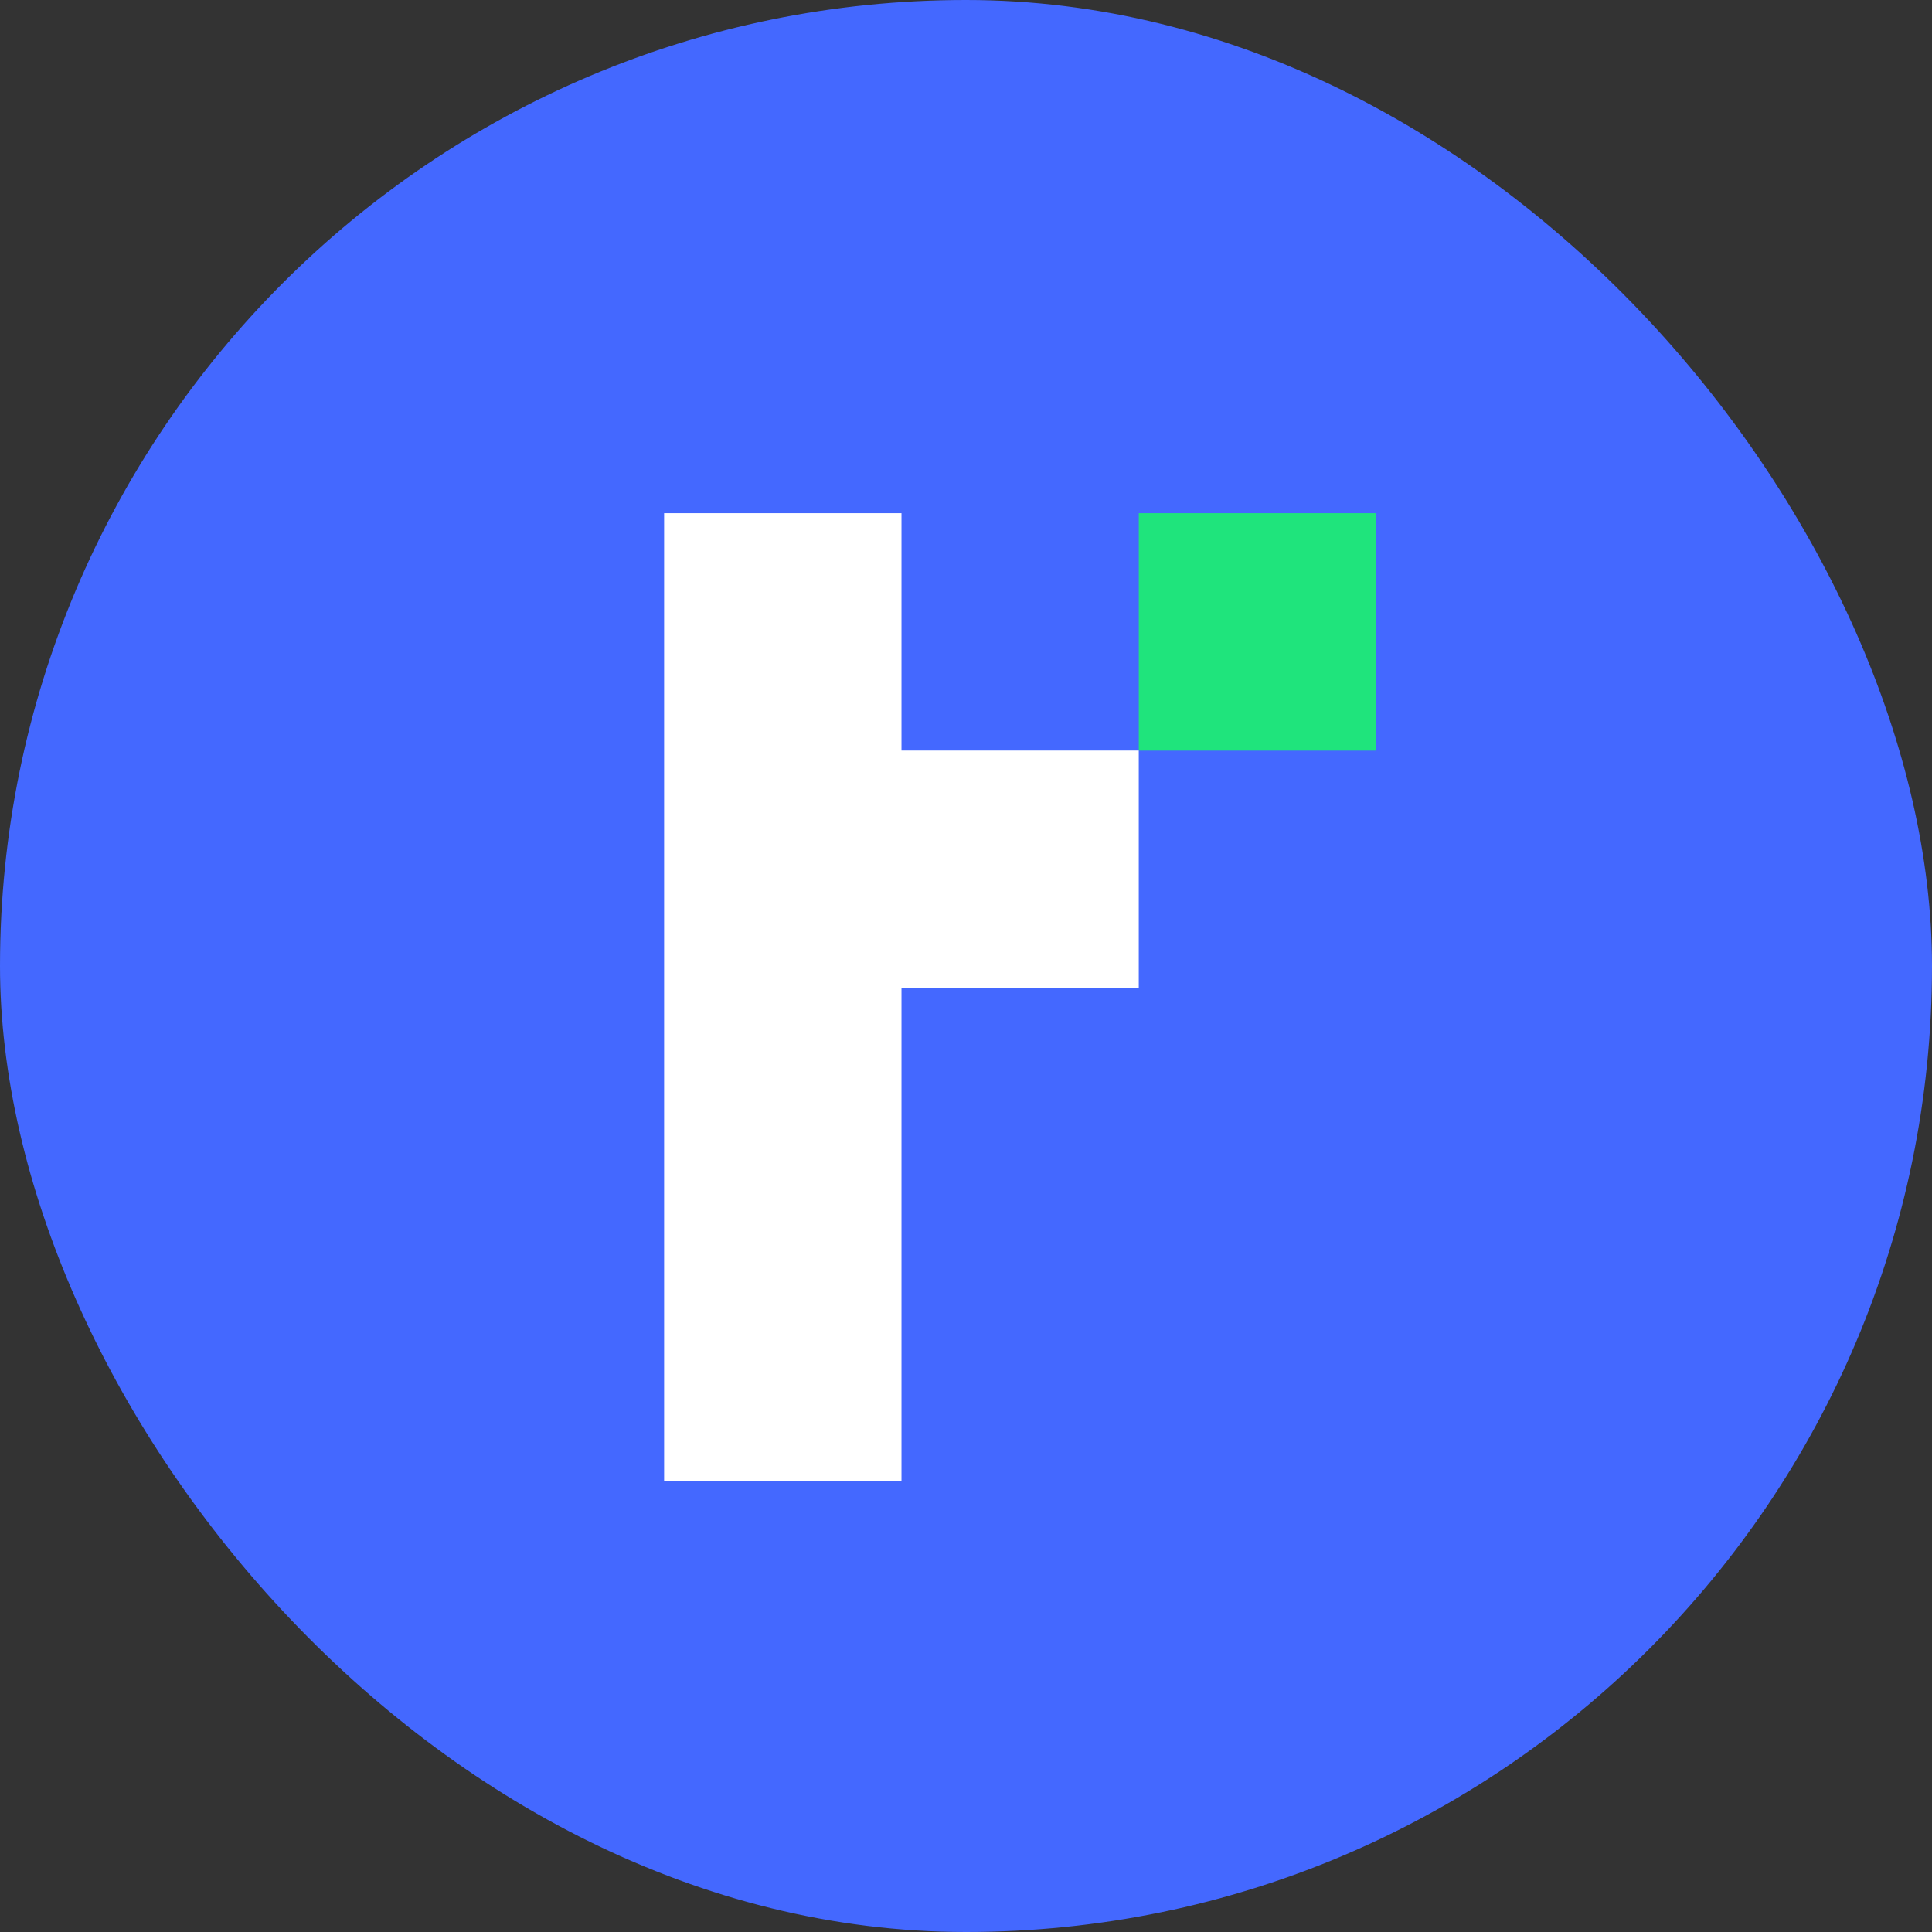
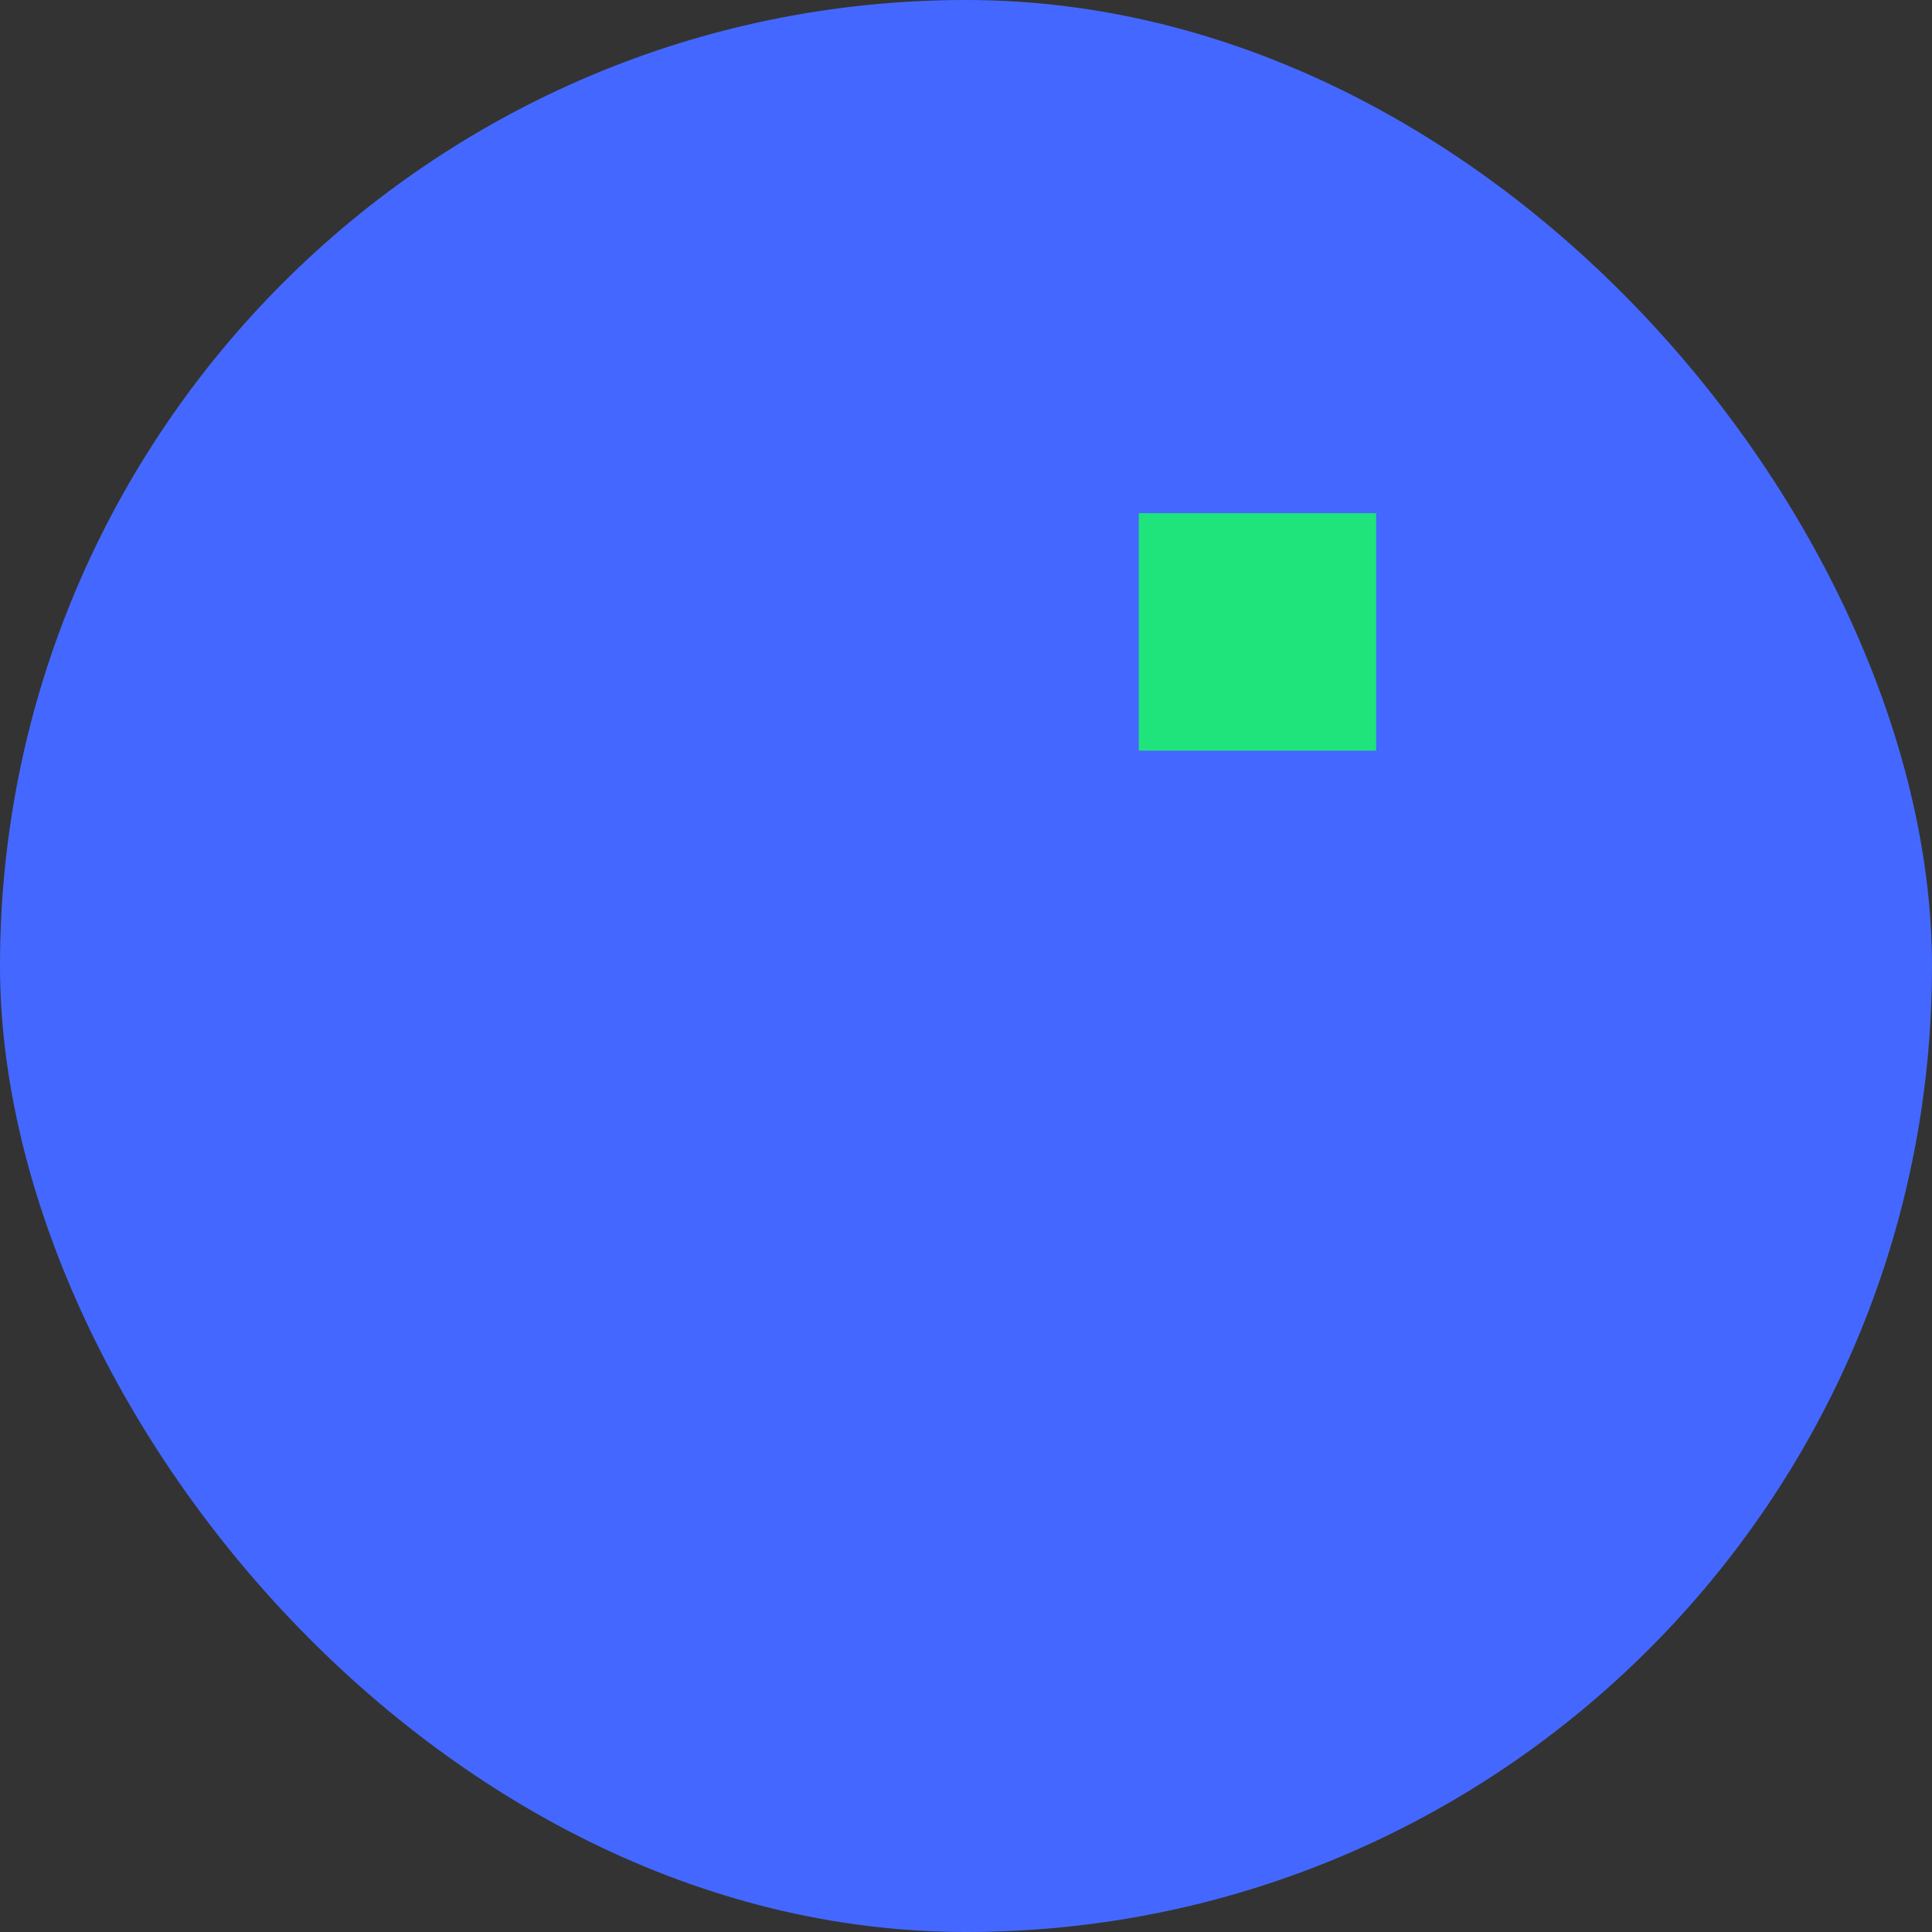
<svg xmlns="http://www.w3.org/2000/svg" id="Componente_5_2" data-name="Componente 5 – 2" width="64" height="64" viewBox="0 0 64 64">
  <rect x="0" y="0" width="64" height="64" fill="#333333" stroke="none" />
  <rect id="Rectángulo_745" data-name="Rectángulo 745" width="64" height="64" rx="32" fill="#4468ff" />
  <g id="Grupo_704" data-name="Grupo 704" transform="translate(-8 -0.586)">
    <path id="Trazado_2339" data-name="Trazado 2339" d="M56.923-8.935h7.863V-16.8H56.923Z" transform="translate(-11.199 34.386)" fill="#1fe47c" />
-     <path id="Trazado_2340" data-name="Trazado 2340" d="M4.74,2.843V-1.873H-3.123V30.194H4.74V13.855H12.6V5.99H4.74Z" transform="translate(33.123 19.459)" fill="#fff" />
  </g>
</svg>